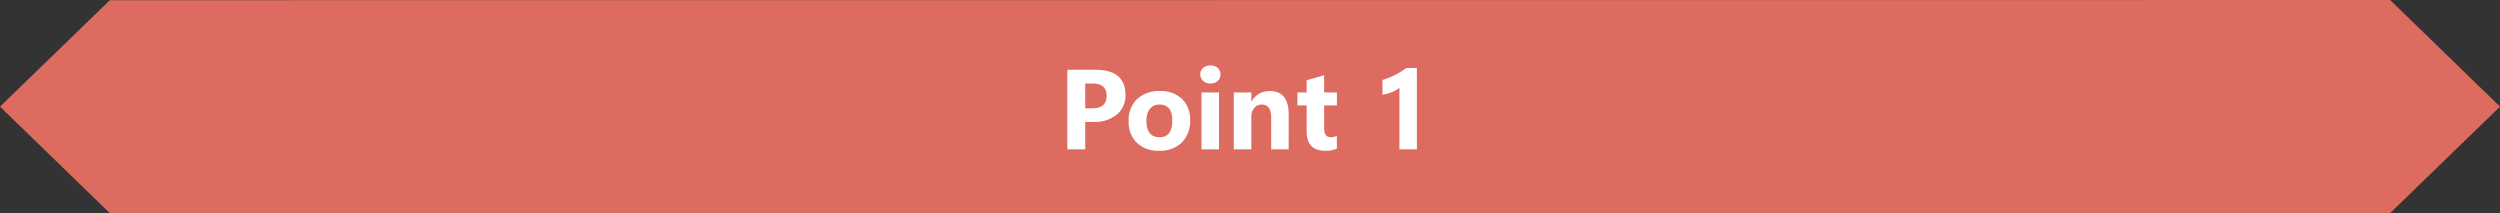
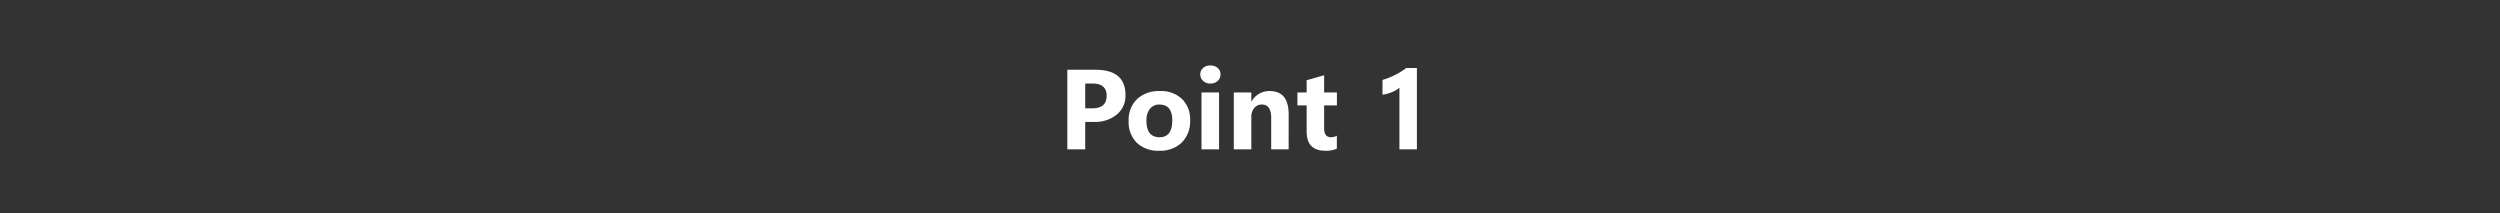
<svg xmlns="http://www.w3.org/2000/svg" width="352" height="30.023" viewBox="0 0 352 30.023">
  <rect x="0" y="0" width="352" height="30.023" fill="#333333" stroke="none" />
  <g id="グループ_8823" data-name="グループ 8823" transform="translate(6535 1002.023)">
    <g id="グループ_8800" data-name="グループ 8800" transform="translate(-6635 -2702)">
-       <path id="パス_2998" data-name="パス 2998" d="M379.05,598.8l-321.062.023L42.519,613.81l15.469,15.011L379.05,628.8l15.469-14.989Z" transform="translate(57.481 1101.179)" fill="#dd6b5f" />
      <path id="パス_3044" data-name="パス 3044" d="M3.8-3.859V0H1.281V-11.2H5.234q4.234,0,4.234,3.57A3.426,3.426,0,0,1,8.254-4.9,4.813,4.813,0,0,1,5.008-3.859Zm0-5.406v3.492H4.8q2.016,0,2.016-1.766,0-1.727-2.016-1.727ZM14.2.2A4.3,4.3,0,0,1,11.059-.926,4.064,4.064,0,0,1,9.914-3.969,4.065,4.065,0,0,1,11.1-7.074,4.487,4.487,0,0,1,14.313-8.2a4.249,4.249,0,0,1,3.125,1.121A3.985,3.985,0,0,1,18.57-4.109,4.23,4.23,0,0,1,17.4-.961,4.348,4.348,0,0,1,14.2.2Zm.063-6.5a1.647,1.647,0,0,0-1.359.6A2.653,2.653,0,0,0,12.422-4q0,2.3,1.859,2.3,1.773,0,1.773-2.367Q16.055-6.3,14.266-6.3Zm7.156-2.961A1.442,1.442,0,0,1,20.4-9.637a1.2,1.2,0,0,1-.4-.91,1.153,1.153,0,0,1,.4-.906,1.49,1.49,0,0,1,1.023-.352,1.486,1.486,0,0,1,1.027.352,1.158,1.158,0,0,1,.395.906,1.191,1.191,0,0,1-.395.922A1.466,1.466,0,0,1,21.422-9.266ZM22.641,0H20.172V-8h2.469Zm9.8,0H29.984V-4.445q0-1.859-1.328-1.859a1.318,1.318,0,0,0-1.055.492,1.875,1.875,0,0,0-.414,1.25V0H24.719V-8h2.469v1.266h.031A2.829,2.829,0,0,1,29.789-8.2q2.656,0,2.656,3.3Zm6.789-.094A3.649,3.649,0,0,1,37.586.2q-2.609,0-2.609-2.711V-6.18h-1.3V-8h1.3V-9.727l2.461-.7V-8h1.8v1.82h-1.8v3.234q0,1.25.992,1.25a1.673,1.673,0,0,0,.8-.227ZM50.5-11.453V0H48.039V-8.672a2.947,2.947,0,0,1-.48.34,4.96,4.96,0,0,1-.59.289,5.267,5.267,0,0,1-.648.219,4.736,4.736,0,0,1-.664.129V-9.773a10.266,10.266,0,0,0,1.813-.719,10.315,10.315,0,0,0,1.539-.961Z" transform="translate(249 1721)" fill="#fff" />
    </g>
  </g>
</svg>